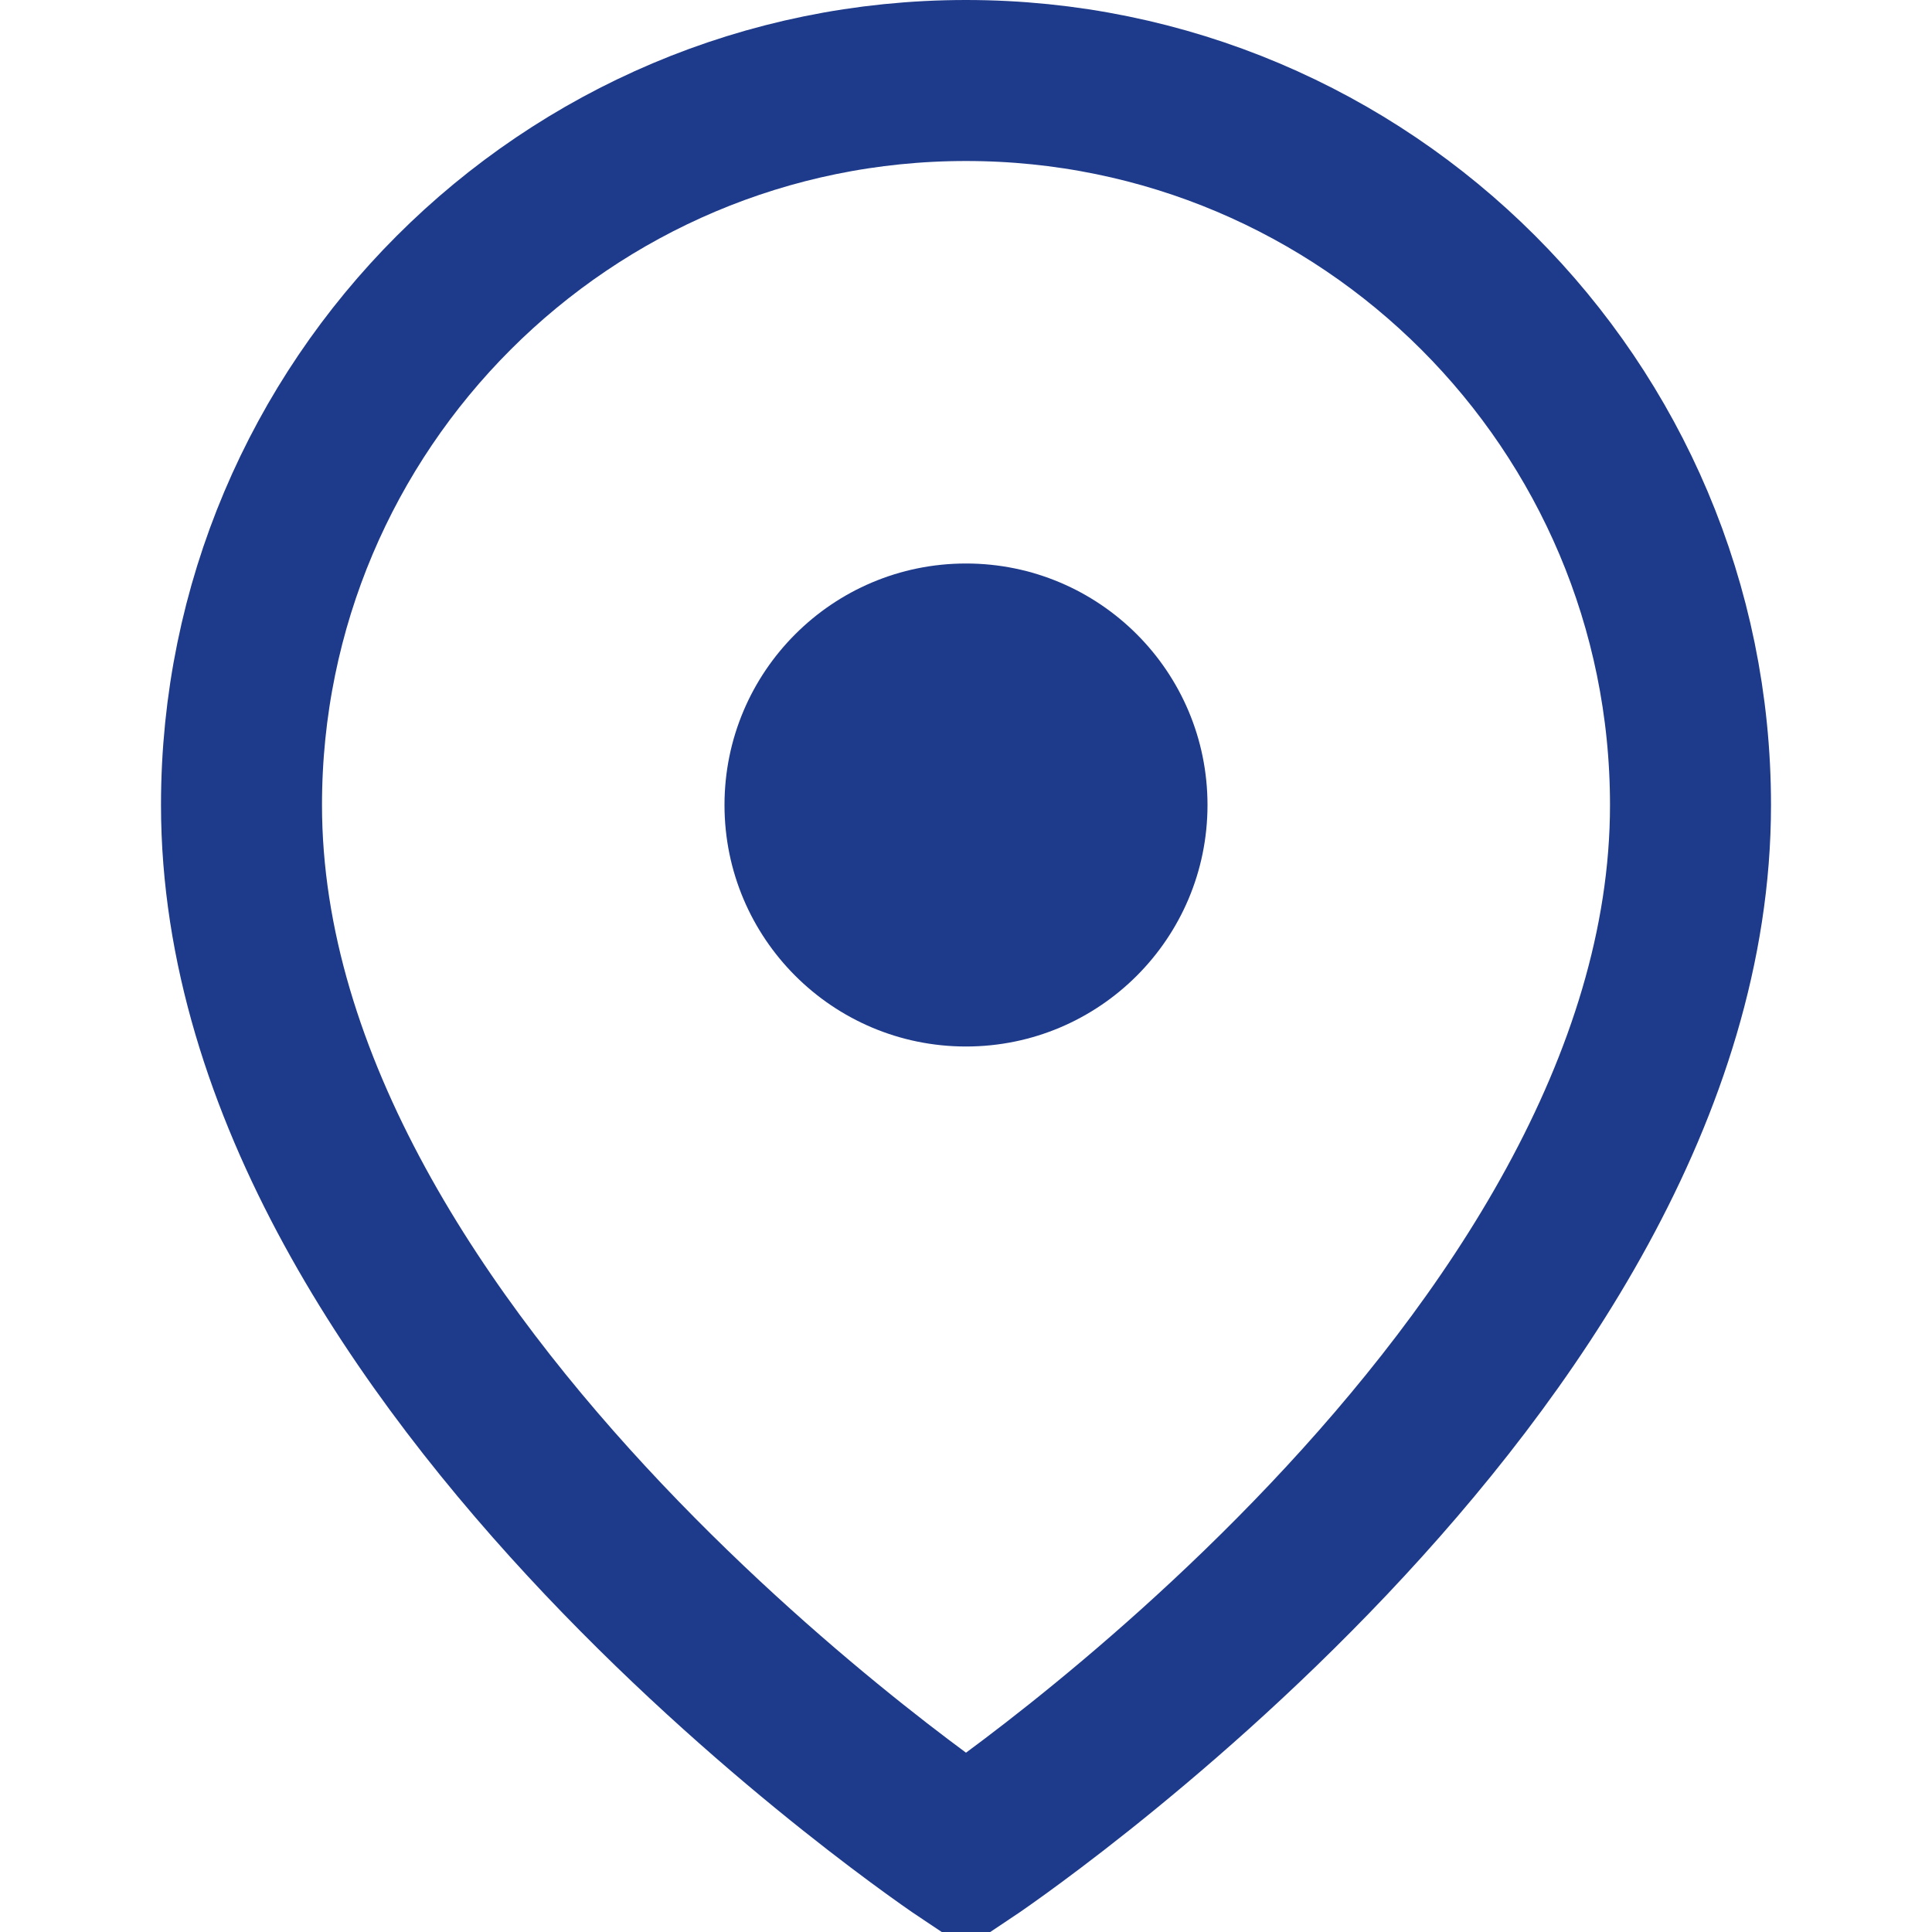
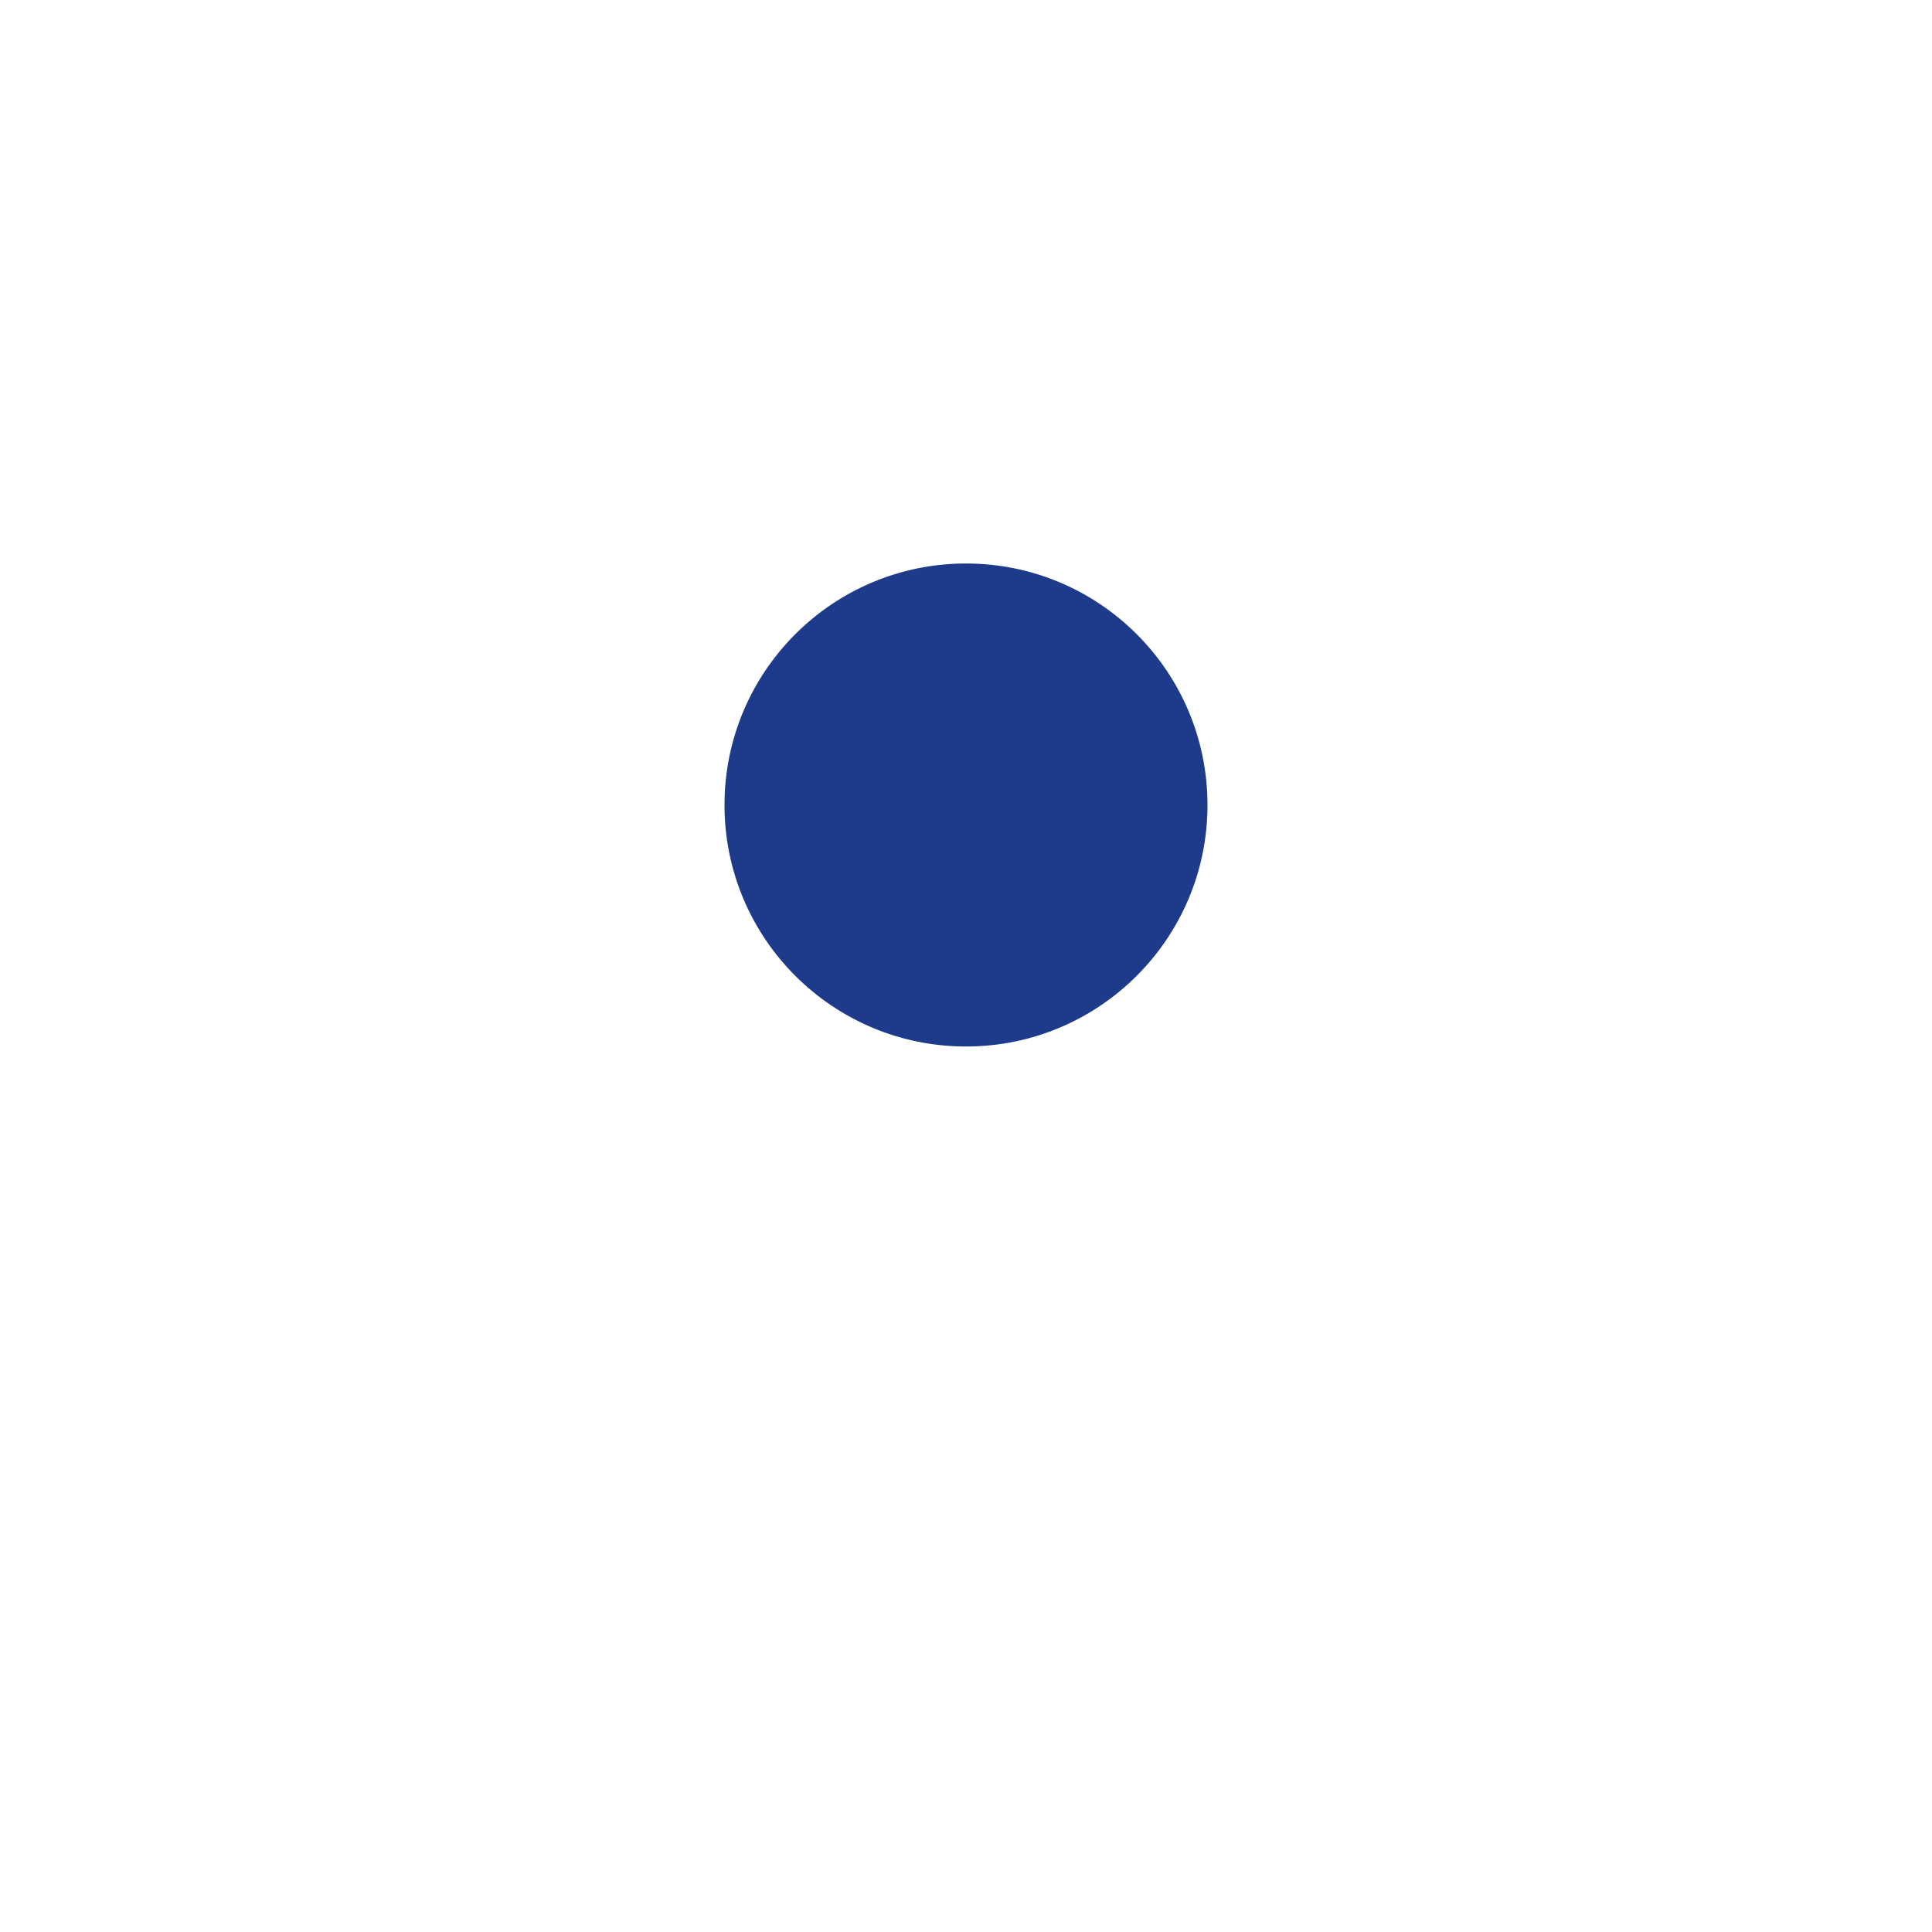
<svg xmlns="http://www.w3.org/2000/svg" width="24" height="24" viewBox="0 0 24 24" fill="none">
-   <path d="M21 10C21 17 12 23 12 23C12 23 3 17 3 10C3 5.03 7.03 1 12 1C16.97 1 21 5.03 21 10Z" fill="none" stroke="#1e3a8a" stroke-width="2" />
  <circle cx="12" cy="10" r="3" fill="#1e3a8a" />
</svg>